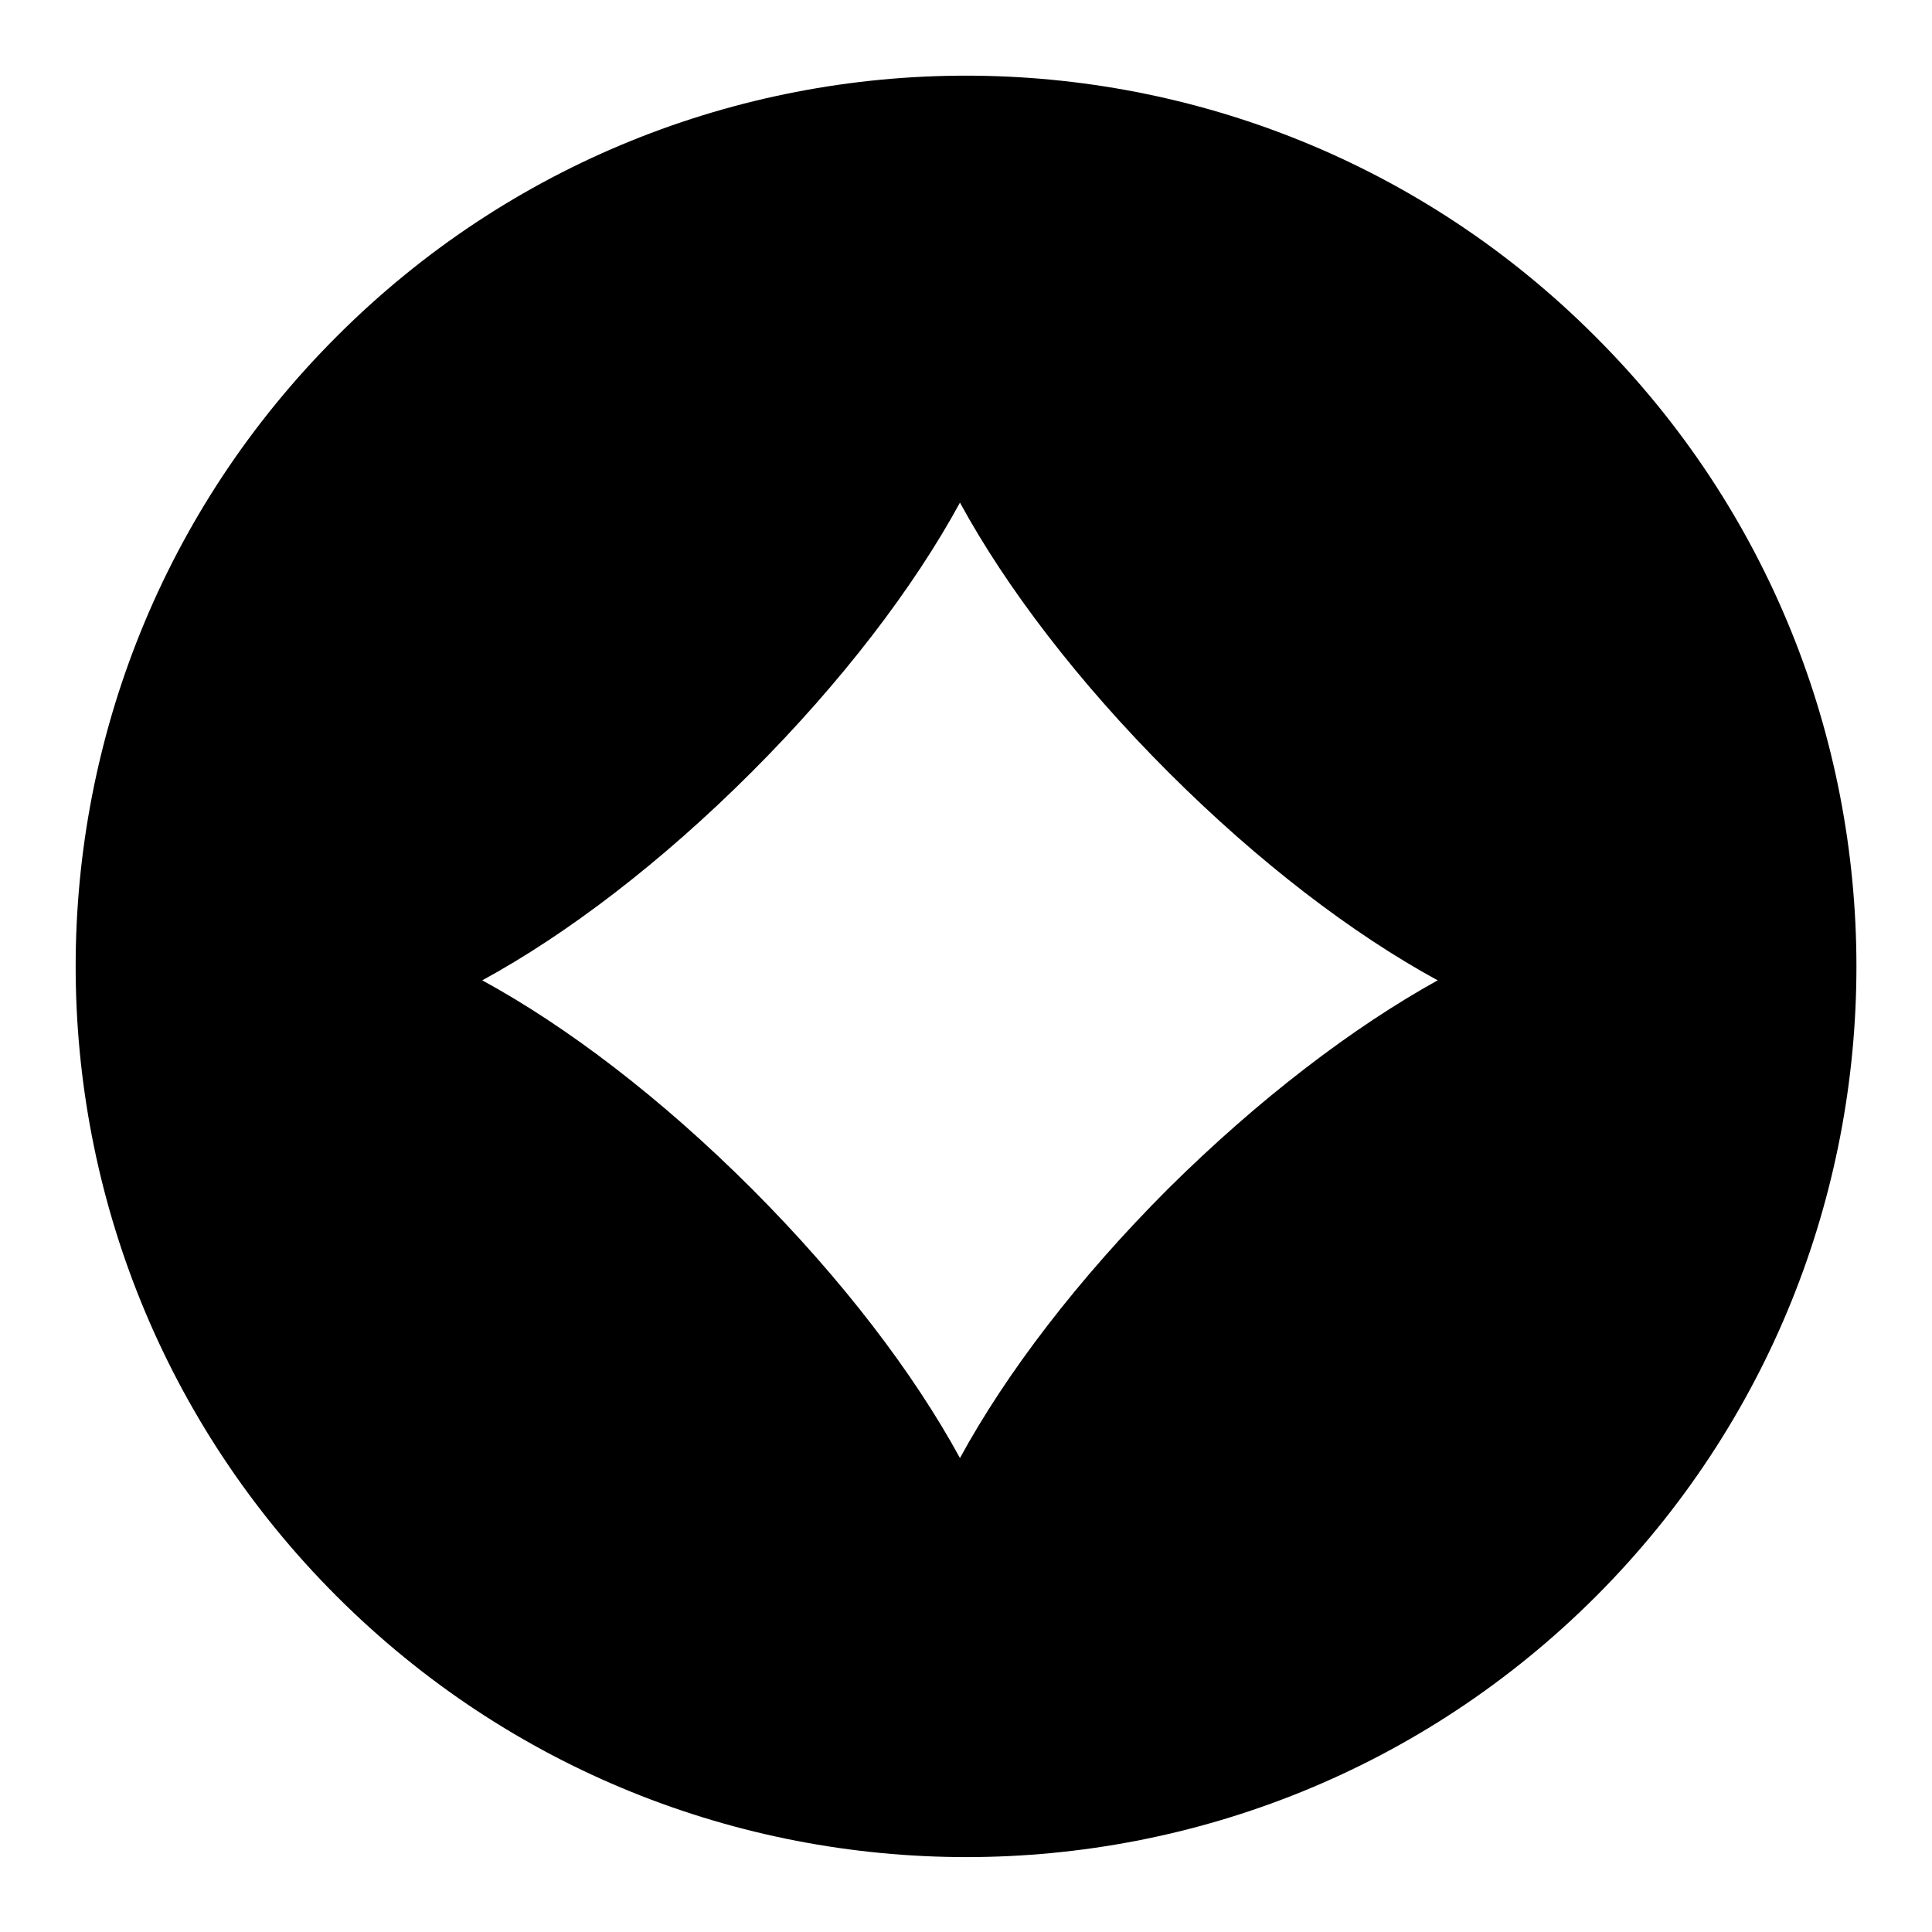
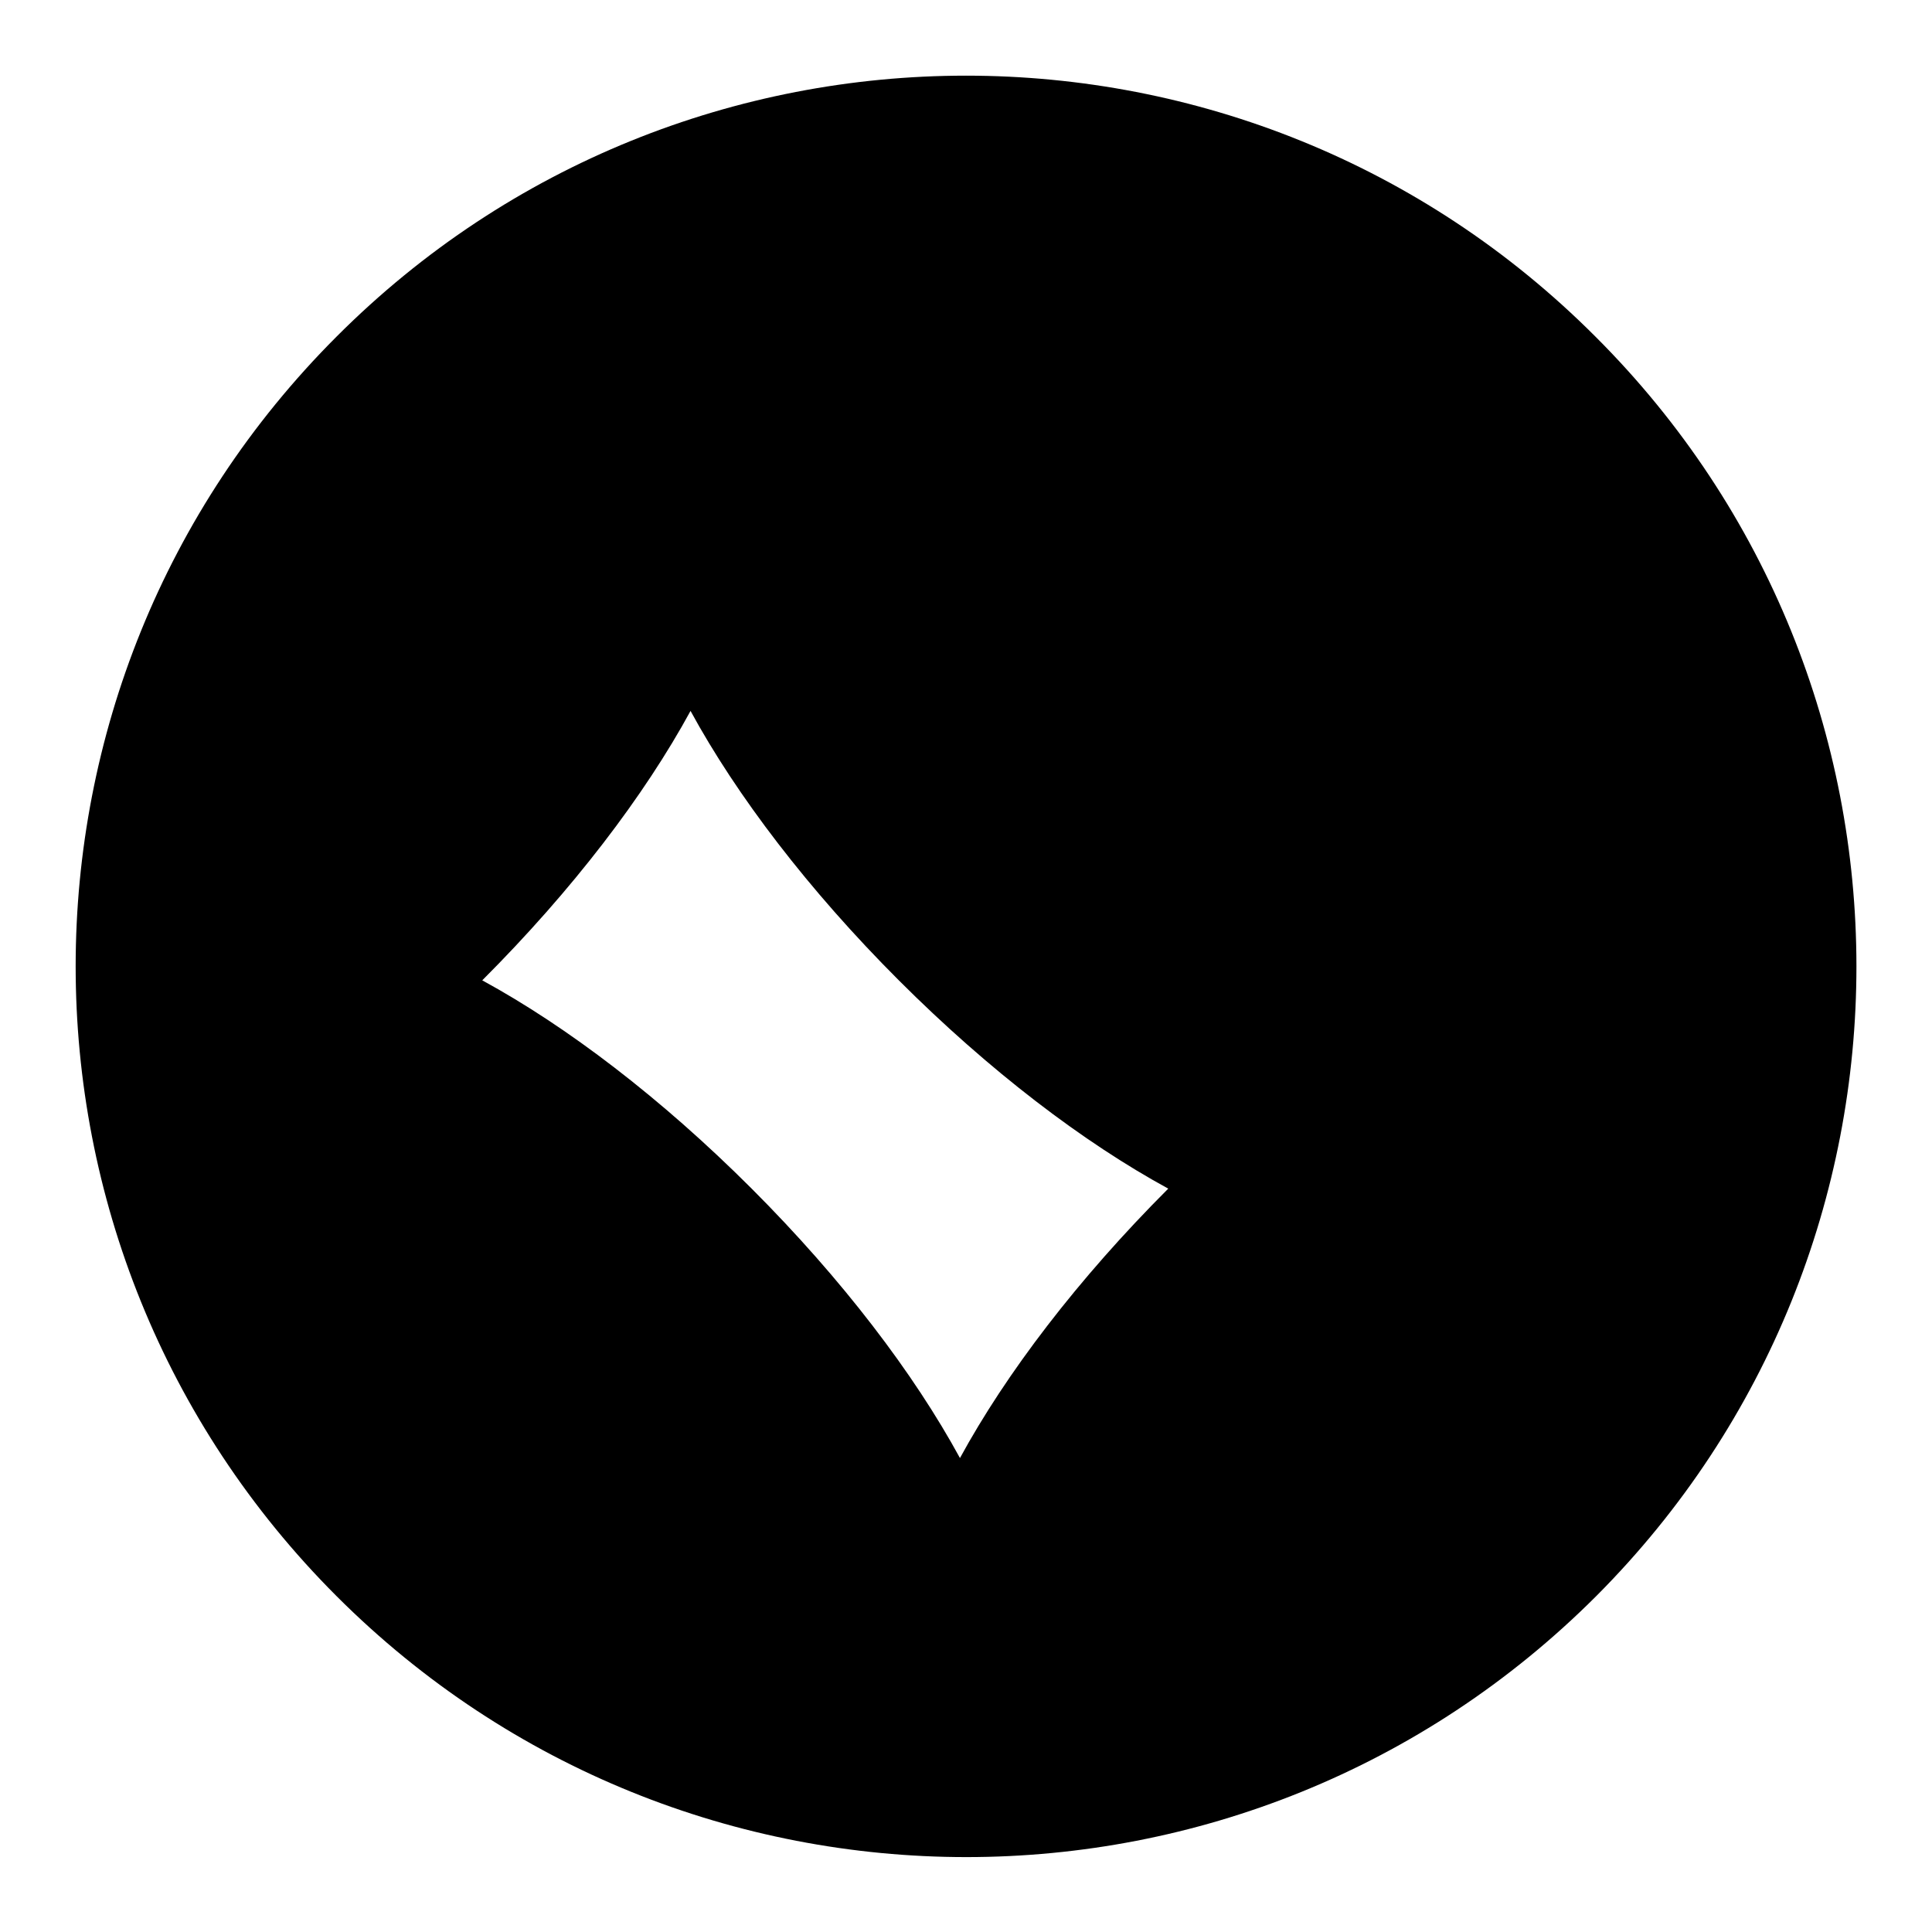
<svg xmlns="http://www.w3.org/2000/svg" version="1.1" x="0px" y="0px" viewBox="0 0 256 256" enable-background="new 0 0 256 256" xml:space="preserve">
  <g>
-     <path fill="#000000" d="M211.4,44.6C165.4-1.5,90.6-1.5,44.6,44.6c-46.1,46.1-46.1,120.8,0,166.9c46.1,46.1,120.8,46.1,166.9,0 C257.5,165.4,257.5,90.6,211.4,44.6z M154.8,157.5c-12,12-21.5,24.5-27.6,35.7c-6.1-11.2-15.6-23.7-27.6-35.7 c-12-12-24.5-21.5-35.7-27.6c11.2-6.1,23.7-15.6,35.7-27.6c12-12,21.5-24.5,27.6-35.7c6.1,11.2,15.6,23.7,27.6,35.7 c12,12,24.5,21.5,35.7,27.6C179.3,136.1,166.8,145.6,154.8,157.5L154.8,157.5z" />
+     <path fill="#000000" d="M211.4,44.6C165.4-1.5,90.6-1.5,44.6,44.6c-46.1,46.1-46.1,120.8,0,166.9c46.1,46.1,120.8,46.1,166.9,0 C257.5,165.4,257.5,90.6,211.4,44.6z M154.8,157.5c-12,12-21.5,24.5-27.6,35.7c-6.1-11.2-15.6-23.7-27.6-35.7 c-12-12-24.5-21.5-35.7-27.6c12-12,21.5-24.5,27.6-35.7c6.1,11.2,15.6,23.7,27.6,35.7 c12,12,24.5,21.5,35.7,27.6C179.3,136.1,166.8,145.6,154.8,157.5L154.8,157.5z" />
  </g>
</svg>